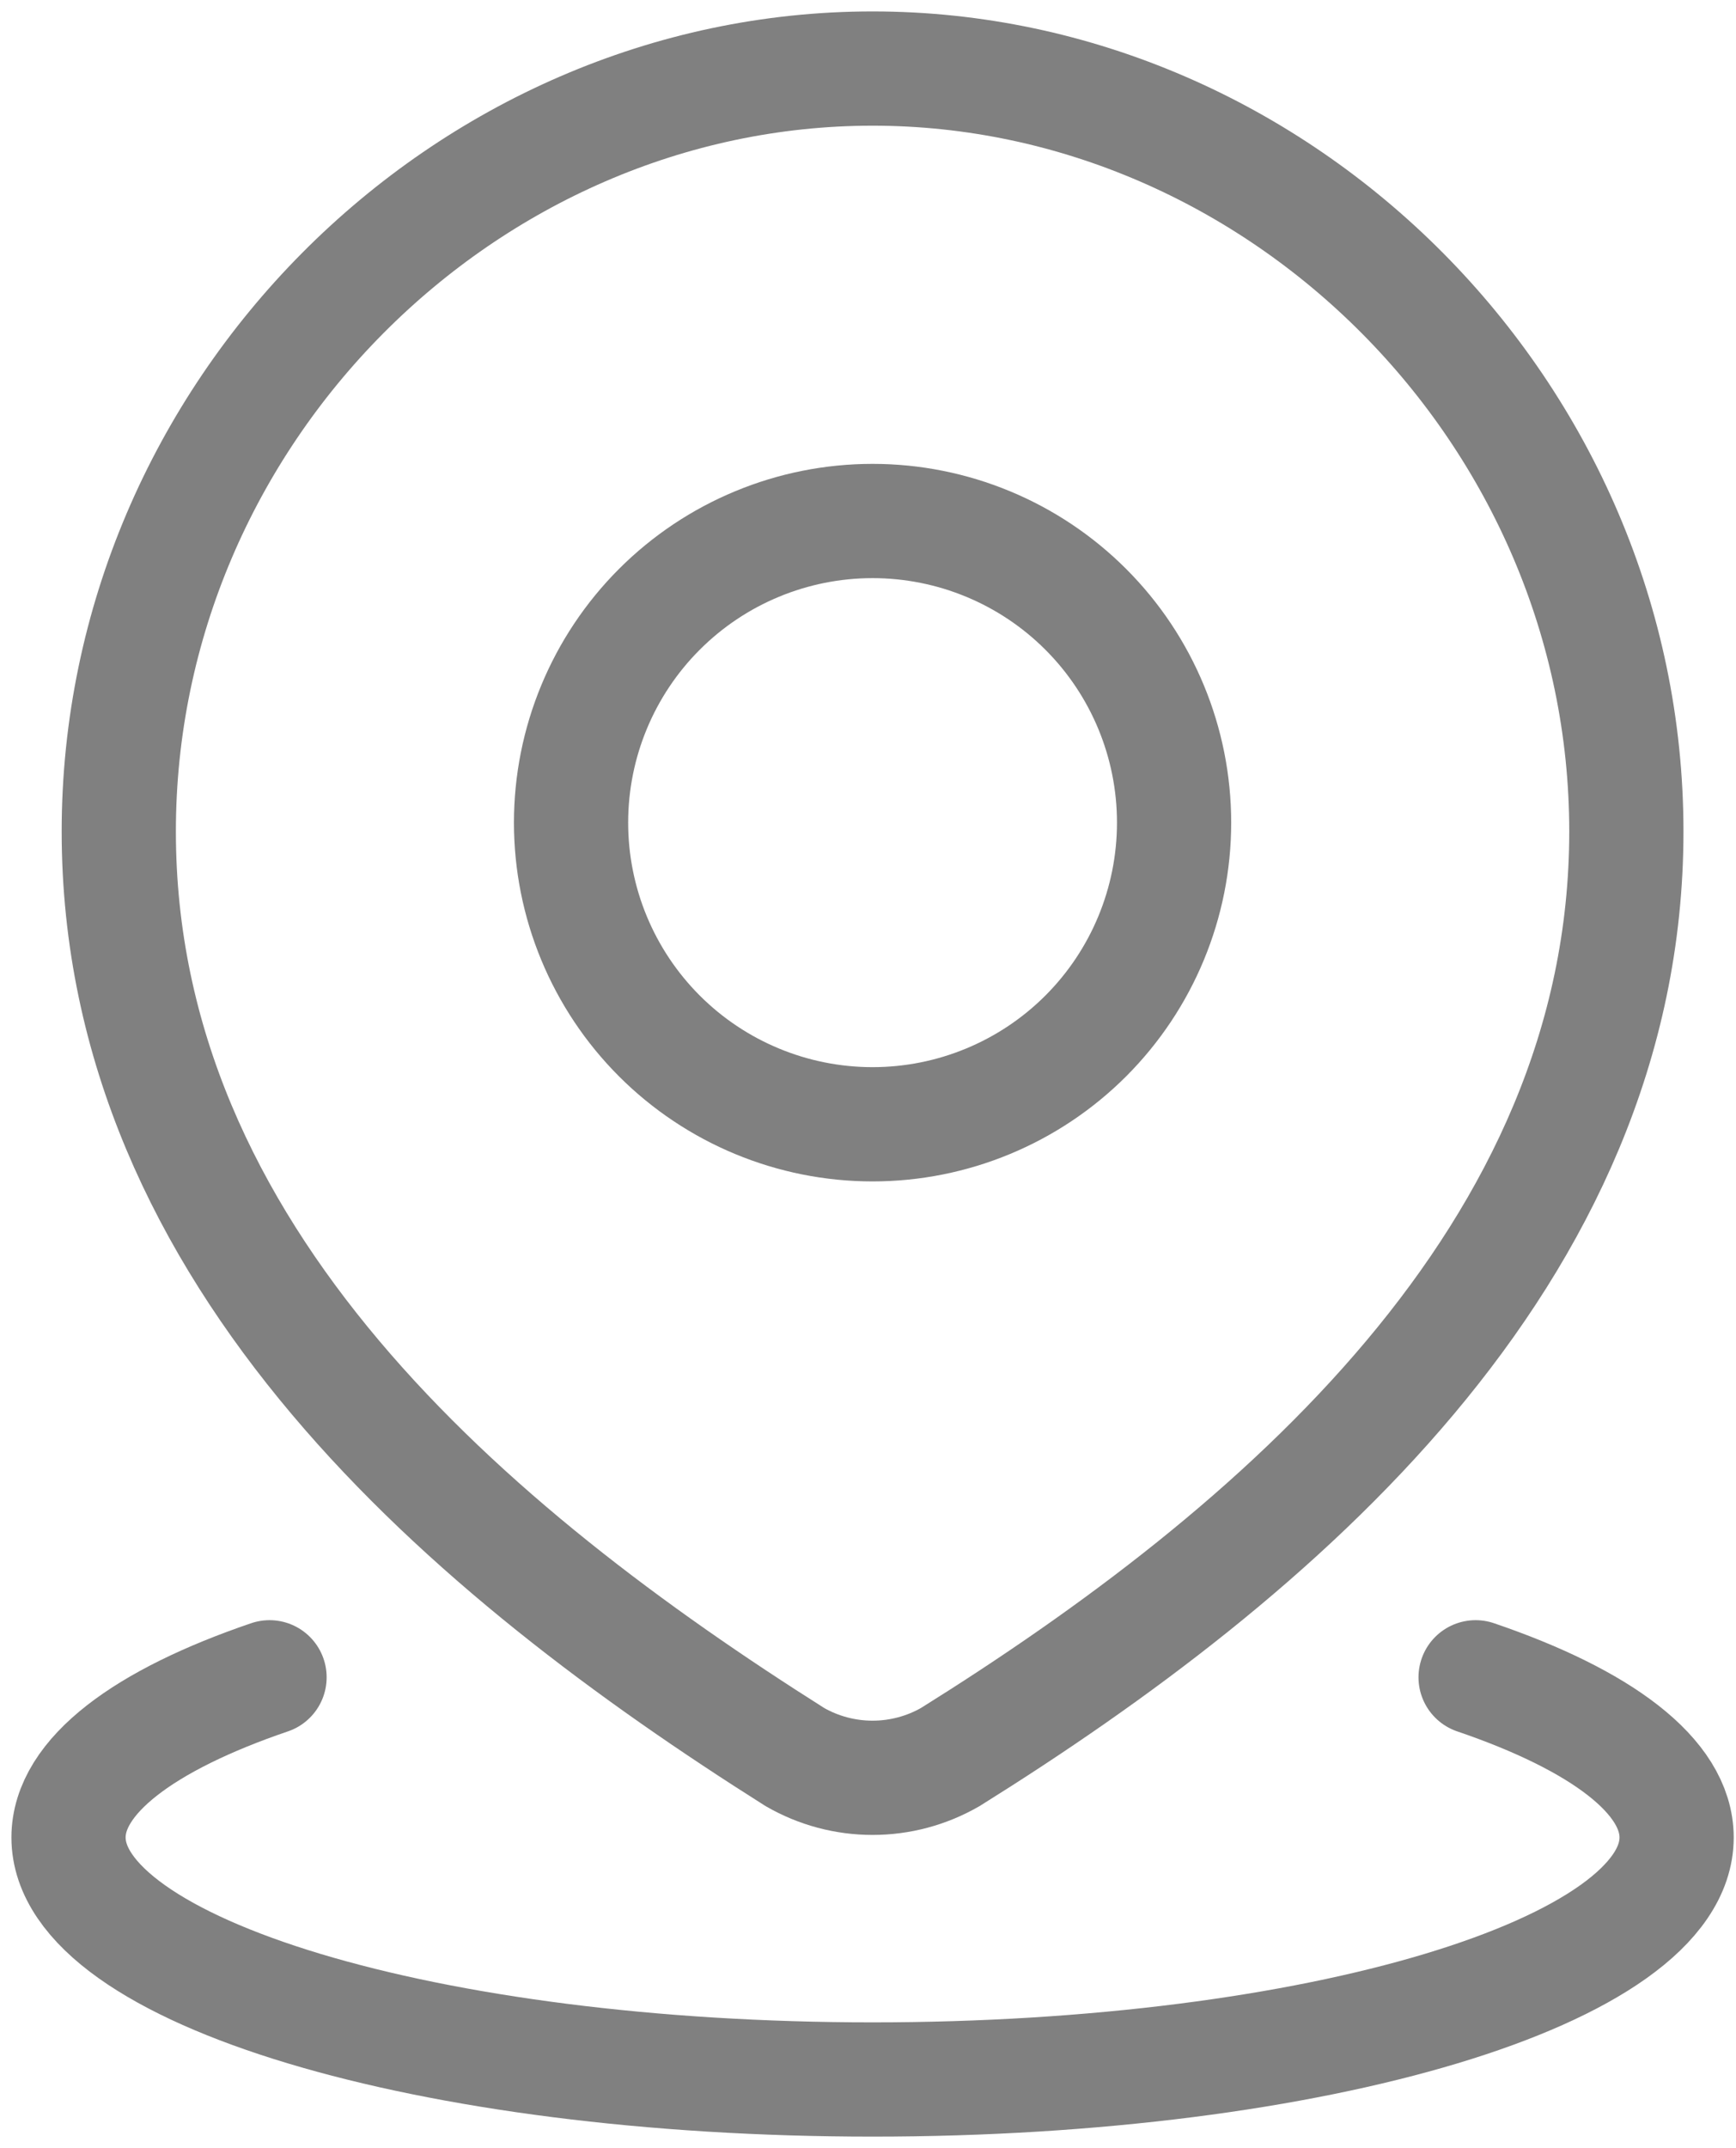
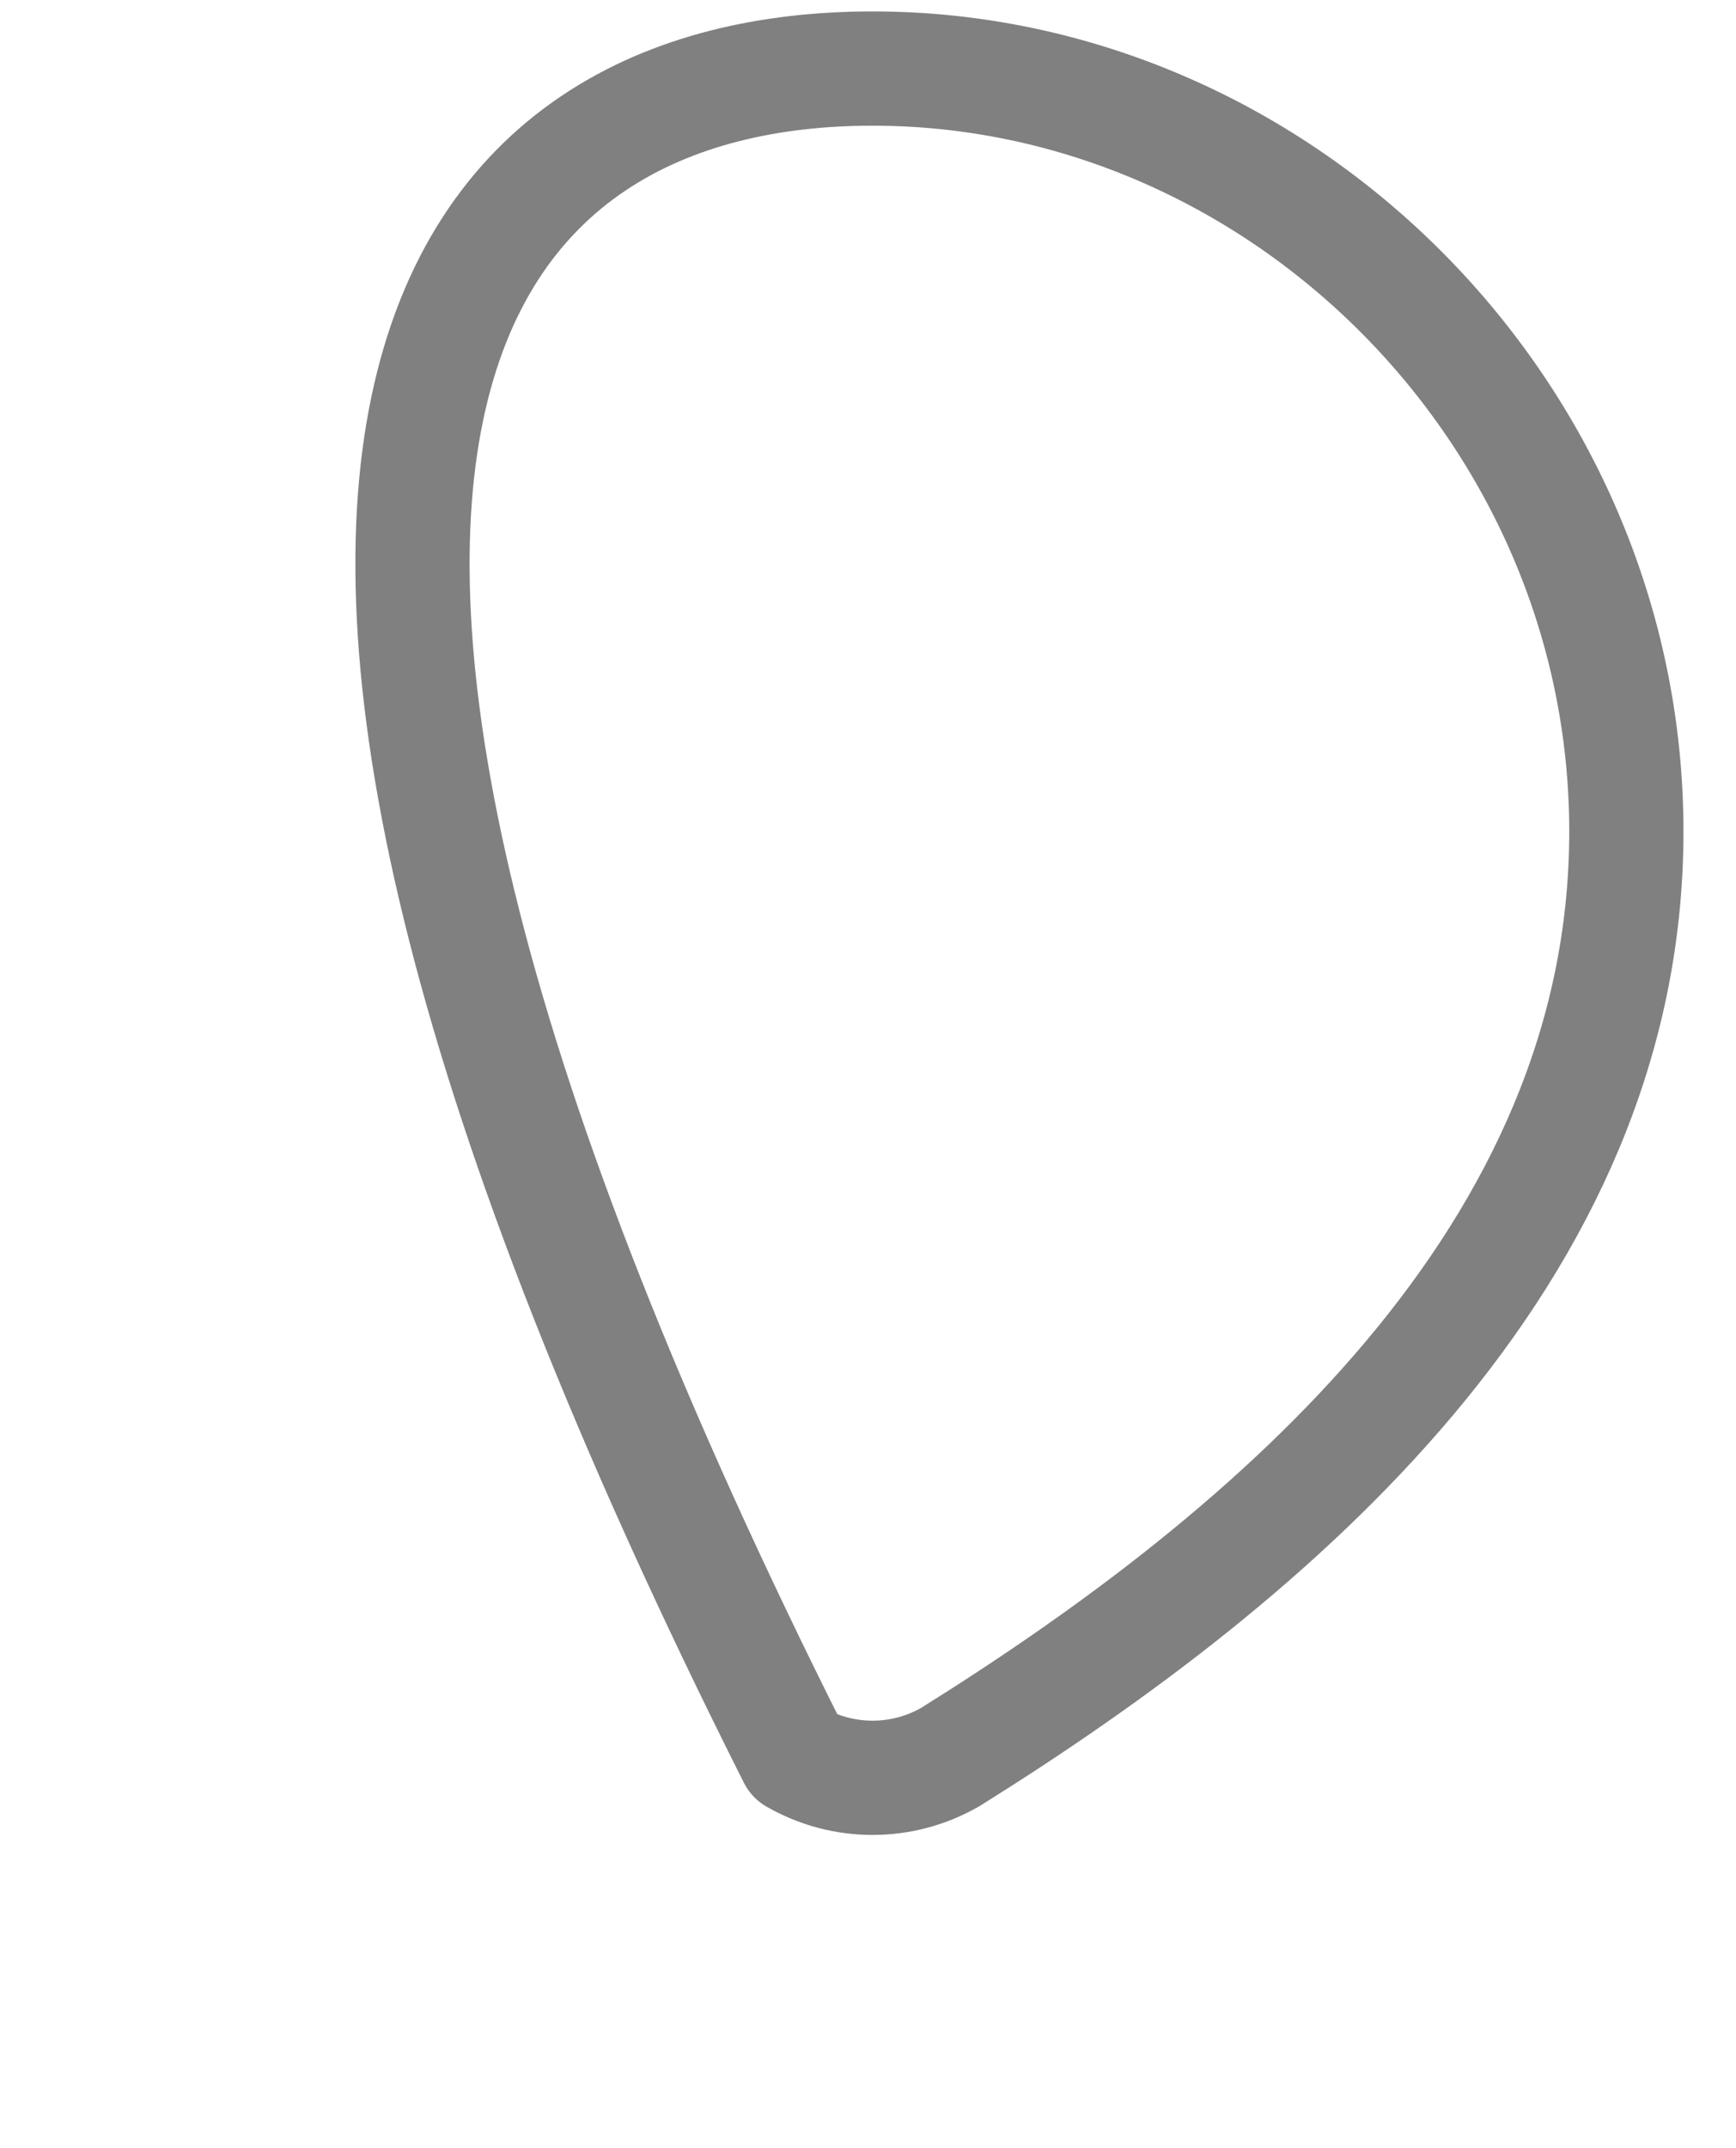
<svg xmlns="http://www.w3.org/2000/svg" width="76" height="94" viewBox="0 0 76 94" fill="none">
-   <path d="M64.6 73.399C70.078 75.264 73.4 77.719 73.4 80.408C73.4 86.26 57.639 90.999 38.2 90.999C18.761 90.999 3 86.255 3 80.408C3 77.719 6.322 75.264 11.8 73.399M51.4 35.999C51.4 39.5 50.009 42.857 47.534 45.333C45.058 47.808 41.701 49.199 38.2 49.199C34.699 49.199 31.342 47.808 28.866 45.333C26.391 42.857 25 39.5 25 35.999C25 32.498 26.391 29.14 28.866 26.665C31.342 24.189 34.699 22.799 38.2 22.799C41.701 22.799 45.058 24.189 47.534 26.665C50.009 29.14 51.4 32.498 51.4 35.999Z" stroke="#808080" stroke-width="5" stroke-linecap="round" stroke-linejoin="round" />
-   <path d="M38.2 3C56.059 3 71.2 18.083 71.2 36.383C71.2 54.973 55.813 68.019 41.601 76.889C40.566 77.484 39.394 77.797 38.2 77.797C37.006 77.797 35.833 77.484 34.799 76.889C20.613 67.93 5.2 55.039 5.2 36.383C5.2 18.083 20.34 3 38.2 3Z" stroke="#808080" stroke-width="5" stroke-linecap="round" stroke-linejoin="round" />
+   <path d="M38.2 3C56.059 3 71.2 18.083 71.2 36.383C71.2 54.973 55.813 68.019 41.601 76.889C40.566 77.484 39.394 77.797 38.2 77.797C37.006 77.797 35.833 77.484 34.799 76.889C5.2 18.083 20.34 3 38.2 3Z" stroke="#808080" stroke-width="5" stroke-linecap="round" stroke-linejoin="round" />
</svg>